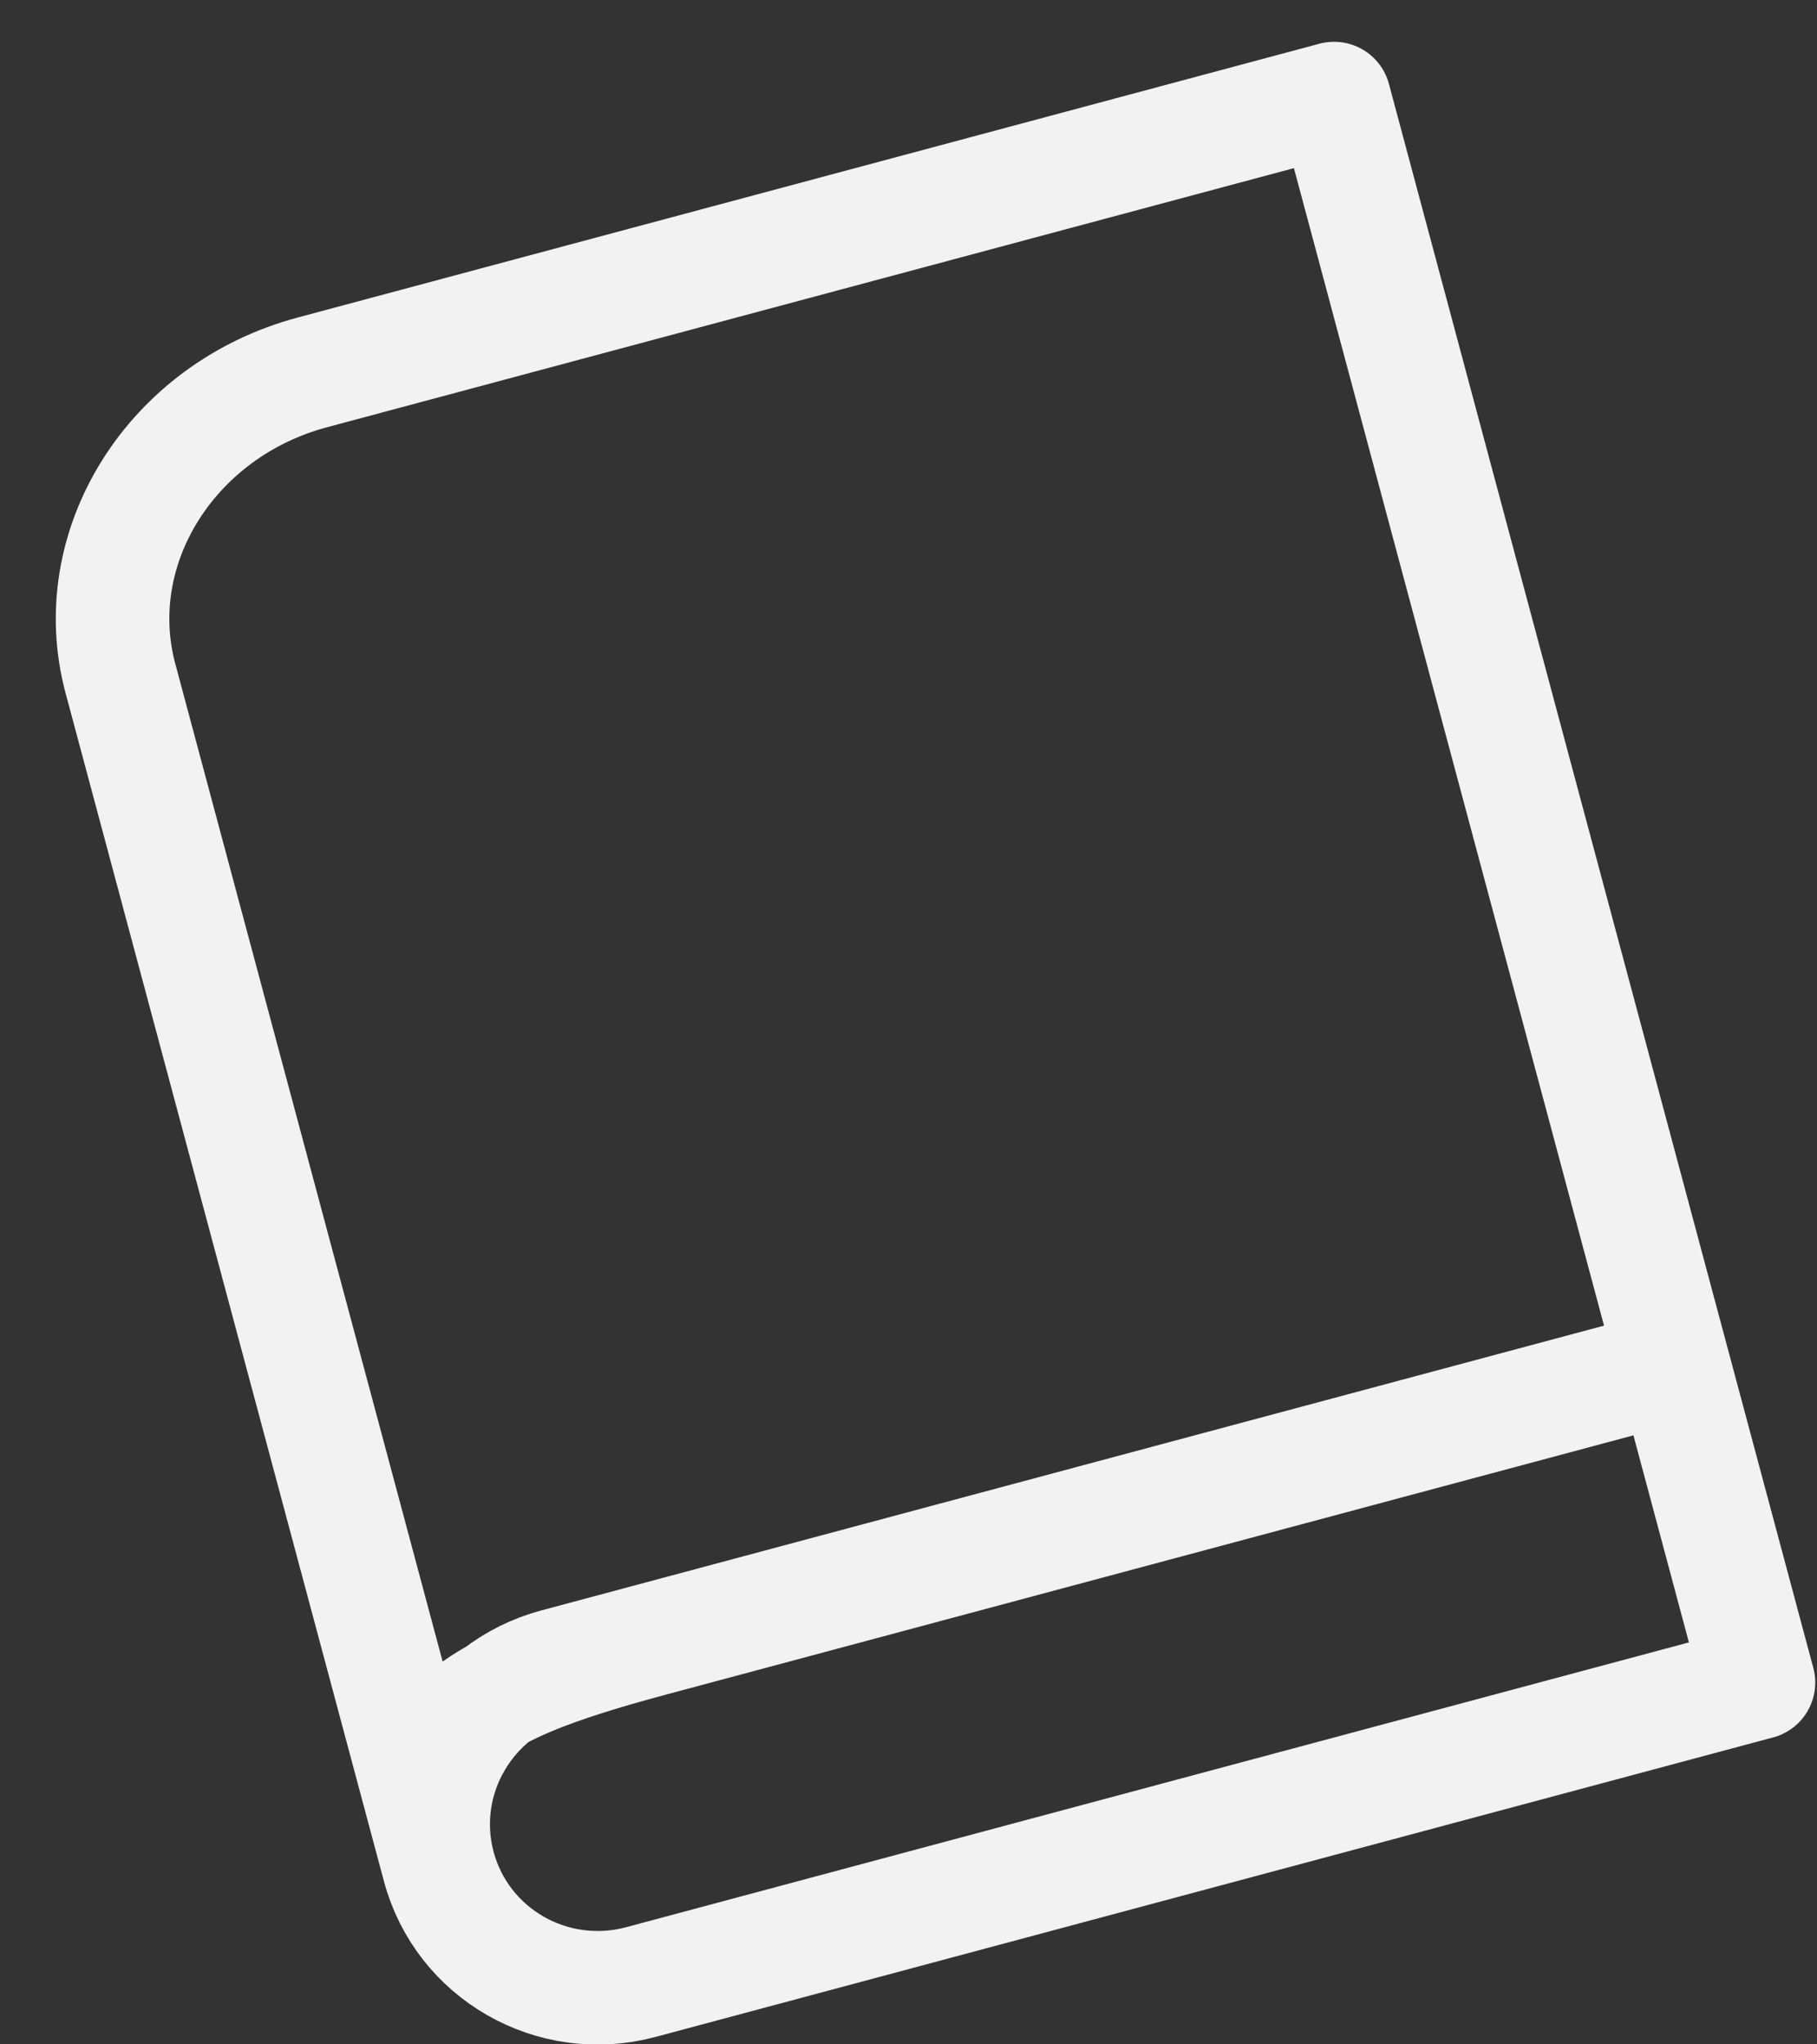
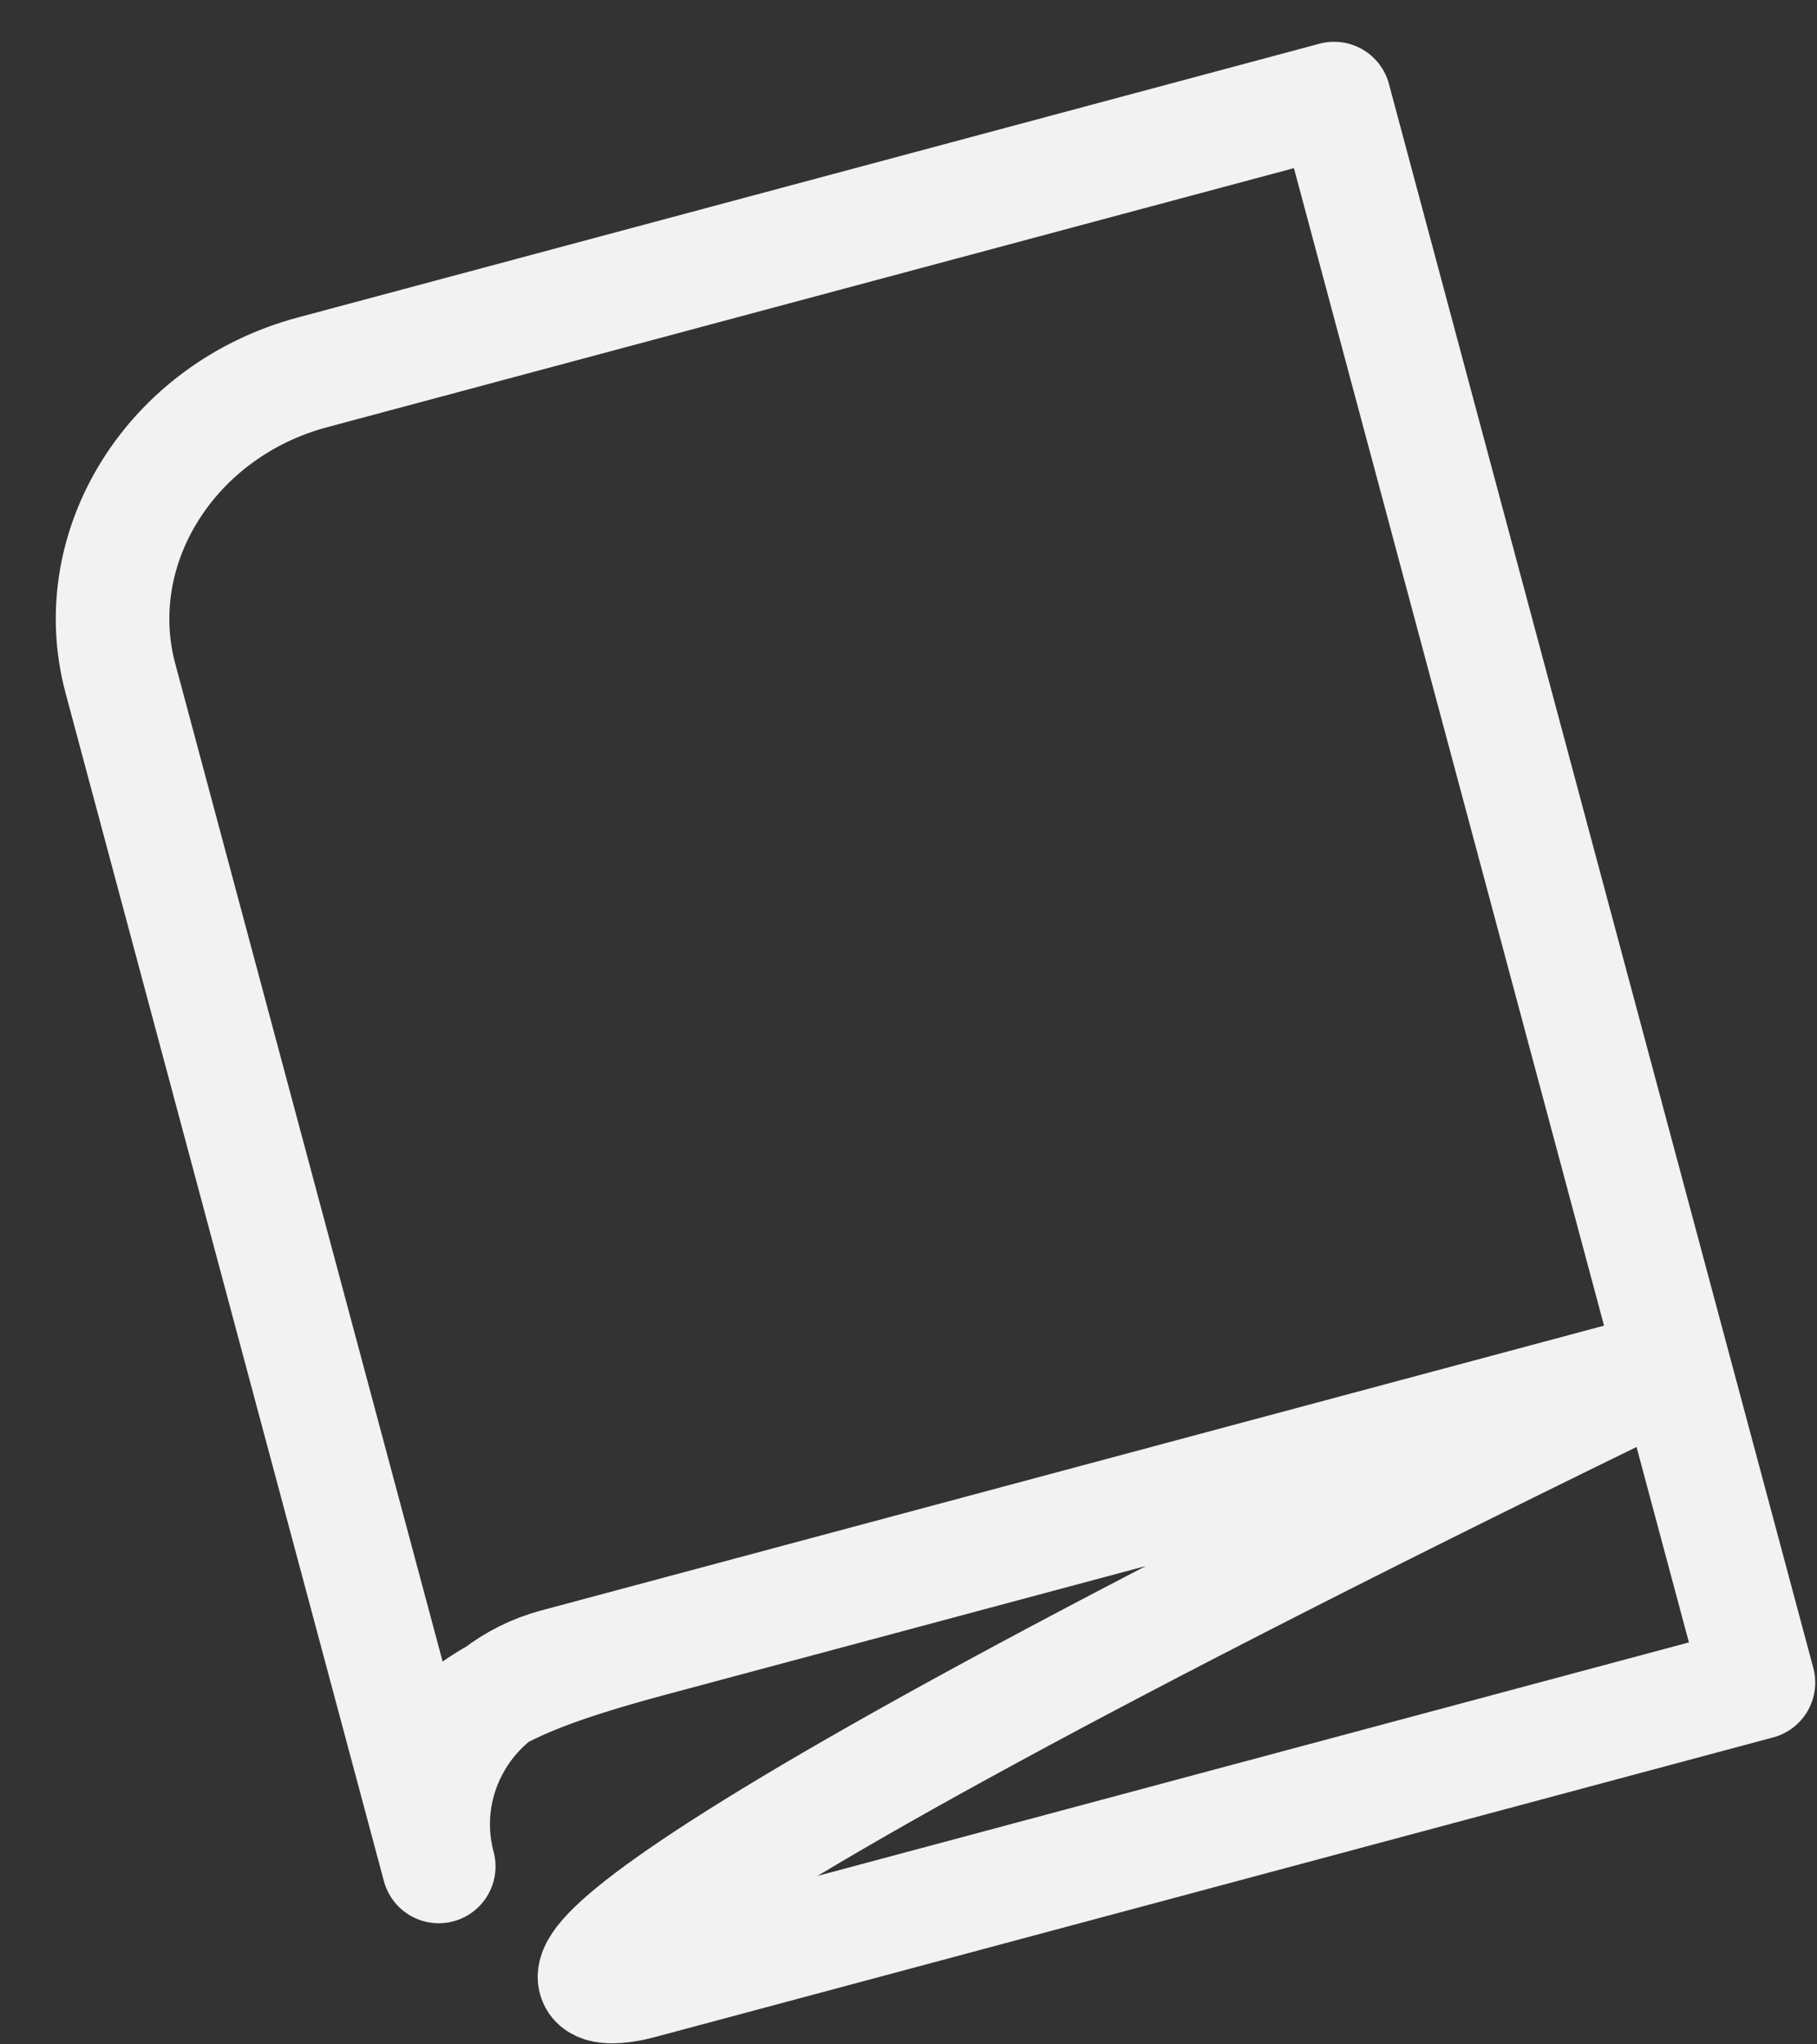
<svg xmlns="http://www.w3.org/2000/svg" width="32" height="36" viewBox="0 0 32 36" fill="none">
  <rect x="0" y="0" width="32" height="36" fill="#333333" stroke="none" />
-   <path d="M7.727 32.867C6.979 30.078 2.121 11.947 2.121 11.947C1.502 9.637 3.014 7.224 5.499 6.558L23.495 1.736L29.474 24.051M7.727 32.867C7.107 30.555 7.937 29.822 11.478 28.873C15.402 27.821 29.474 24.051 29.474 24.051M7.727 32.867C7.314 31.327 8.238 29.741 9.791 29.325L29.474 24.051M7.727 32.867C8.139 34.408 9.733 35.319 11.286 34.903L30.969 29.629L29.474 24.051" stroke="#F2F2F2" stroke-width="2" stroke-linecap="round" stroke-linejoin="round" />
+   <path d="M7.727 32.867C6.979 30.078 2.121 11.947 2.121 11.947C1.502 9.637 3.014 7.224 5.499 6.558L23.495 1.736L29.474 24.051M7.727 32.867C7.107 30.555 7.937 29.822 11.478 28.873C15.402 27.821 29.474 24.051 29.474 24.051M7.727 32.867C7.314 31.327 8.238 29.741 9.791 29.325L29.474 24.051C8.139 34.408 9.733 35.319 11.286 34.903L30.969 29.629L29.474 24.051" stroke="#F2F2F2" stroke-width="2" stroke-linecap="round" stroke-linejoin="round" />
</svg>